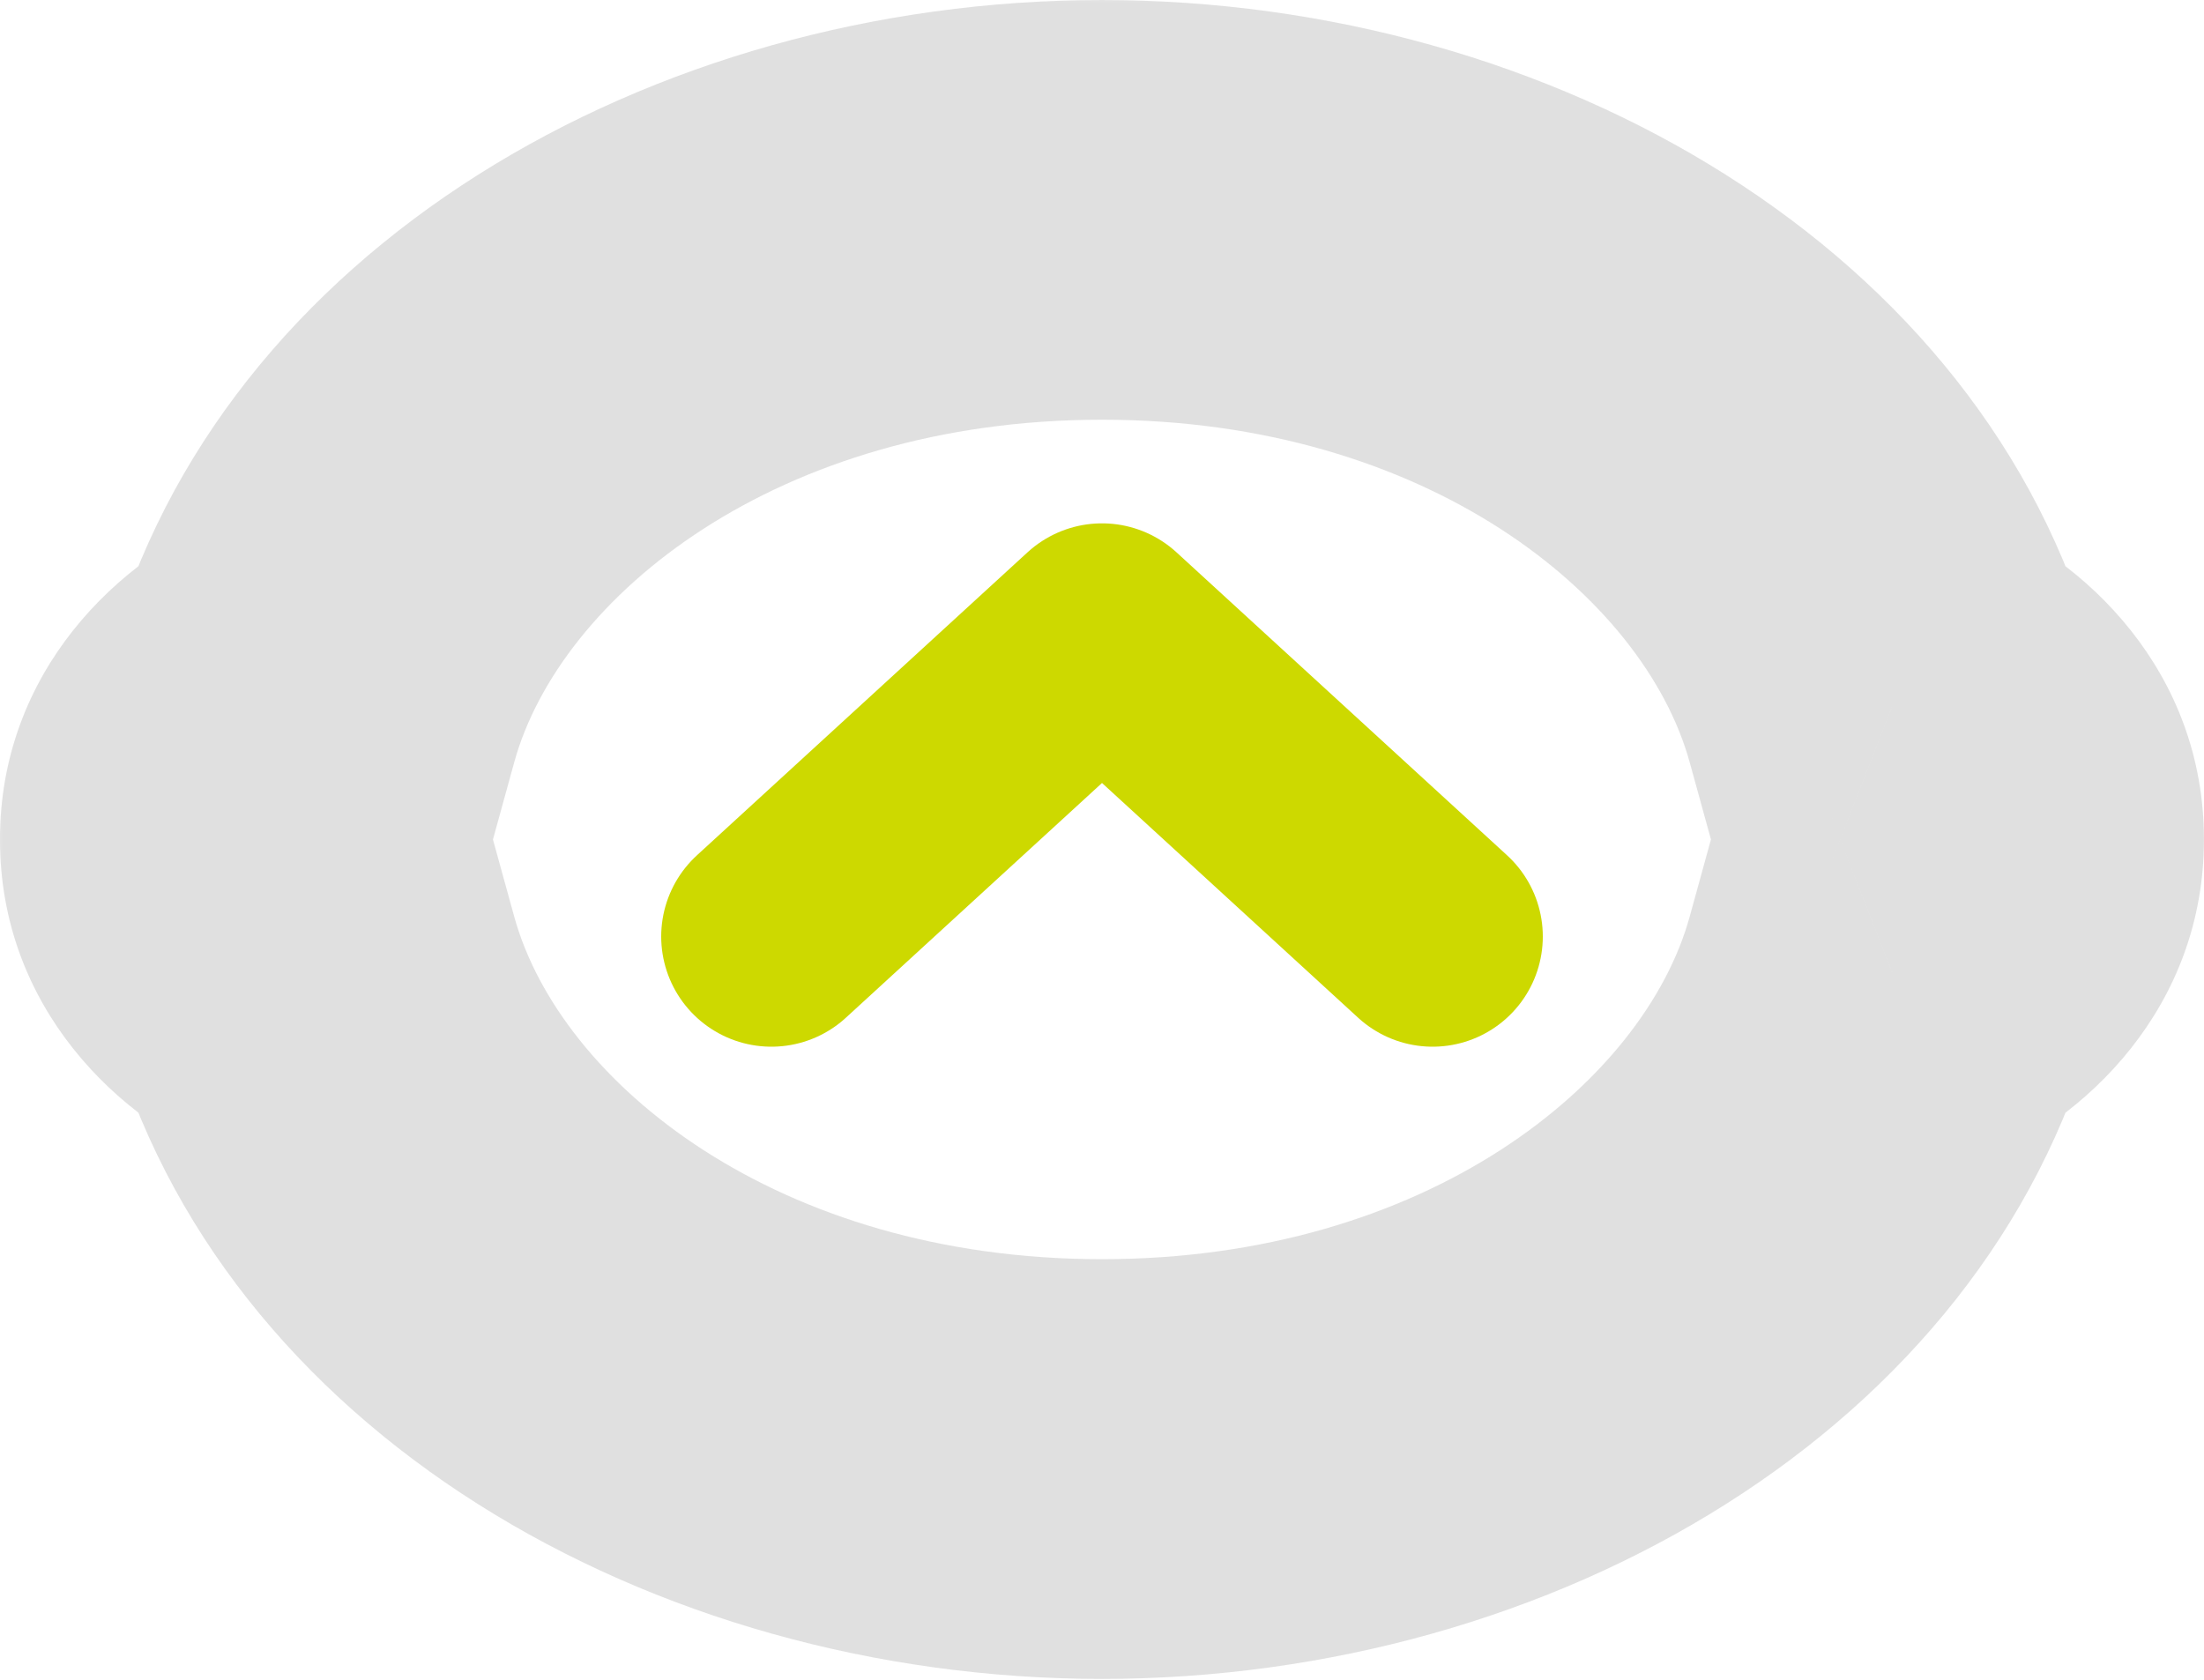
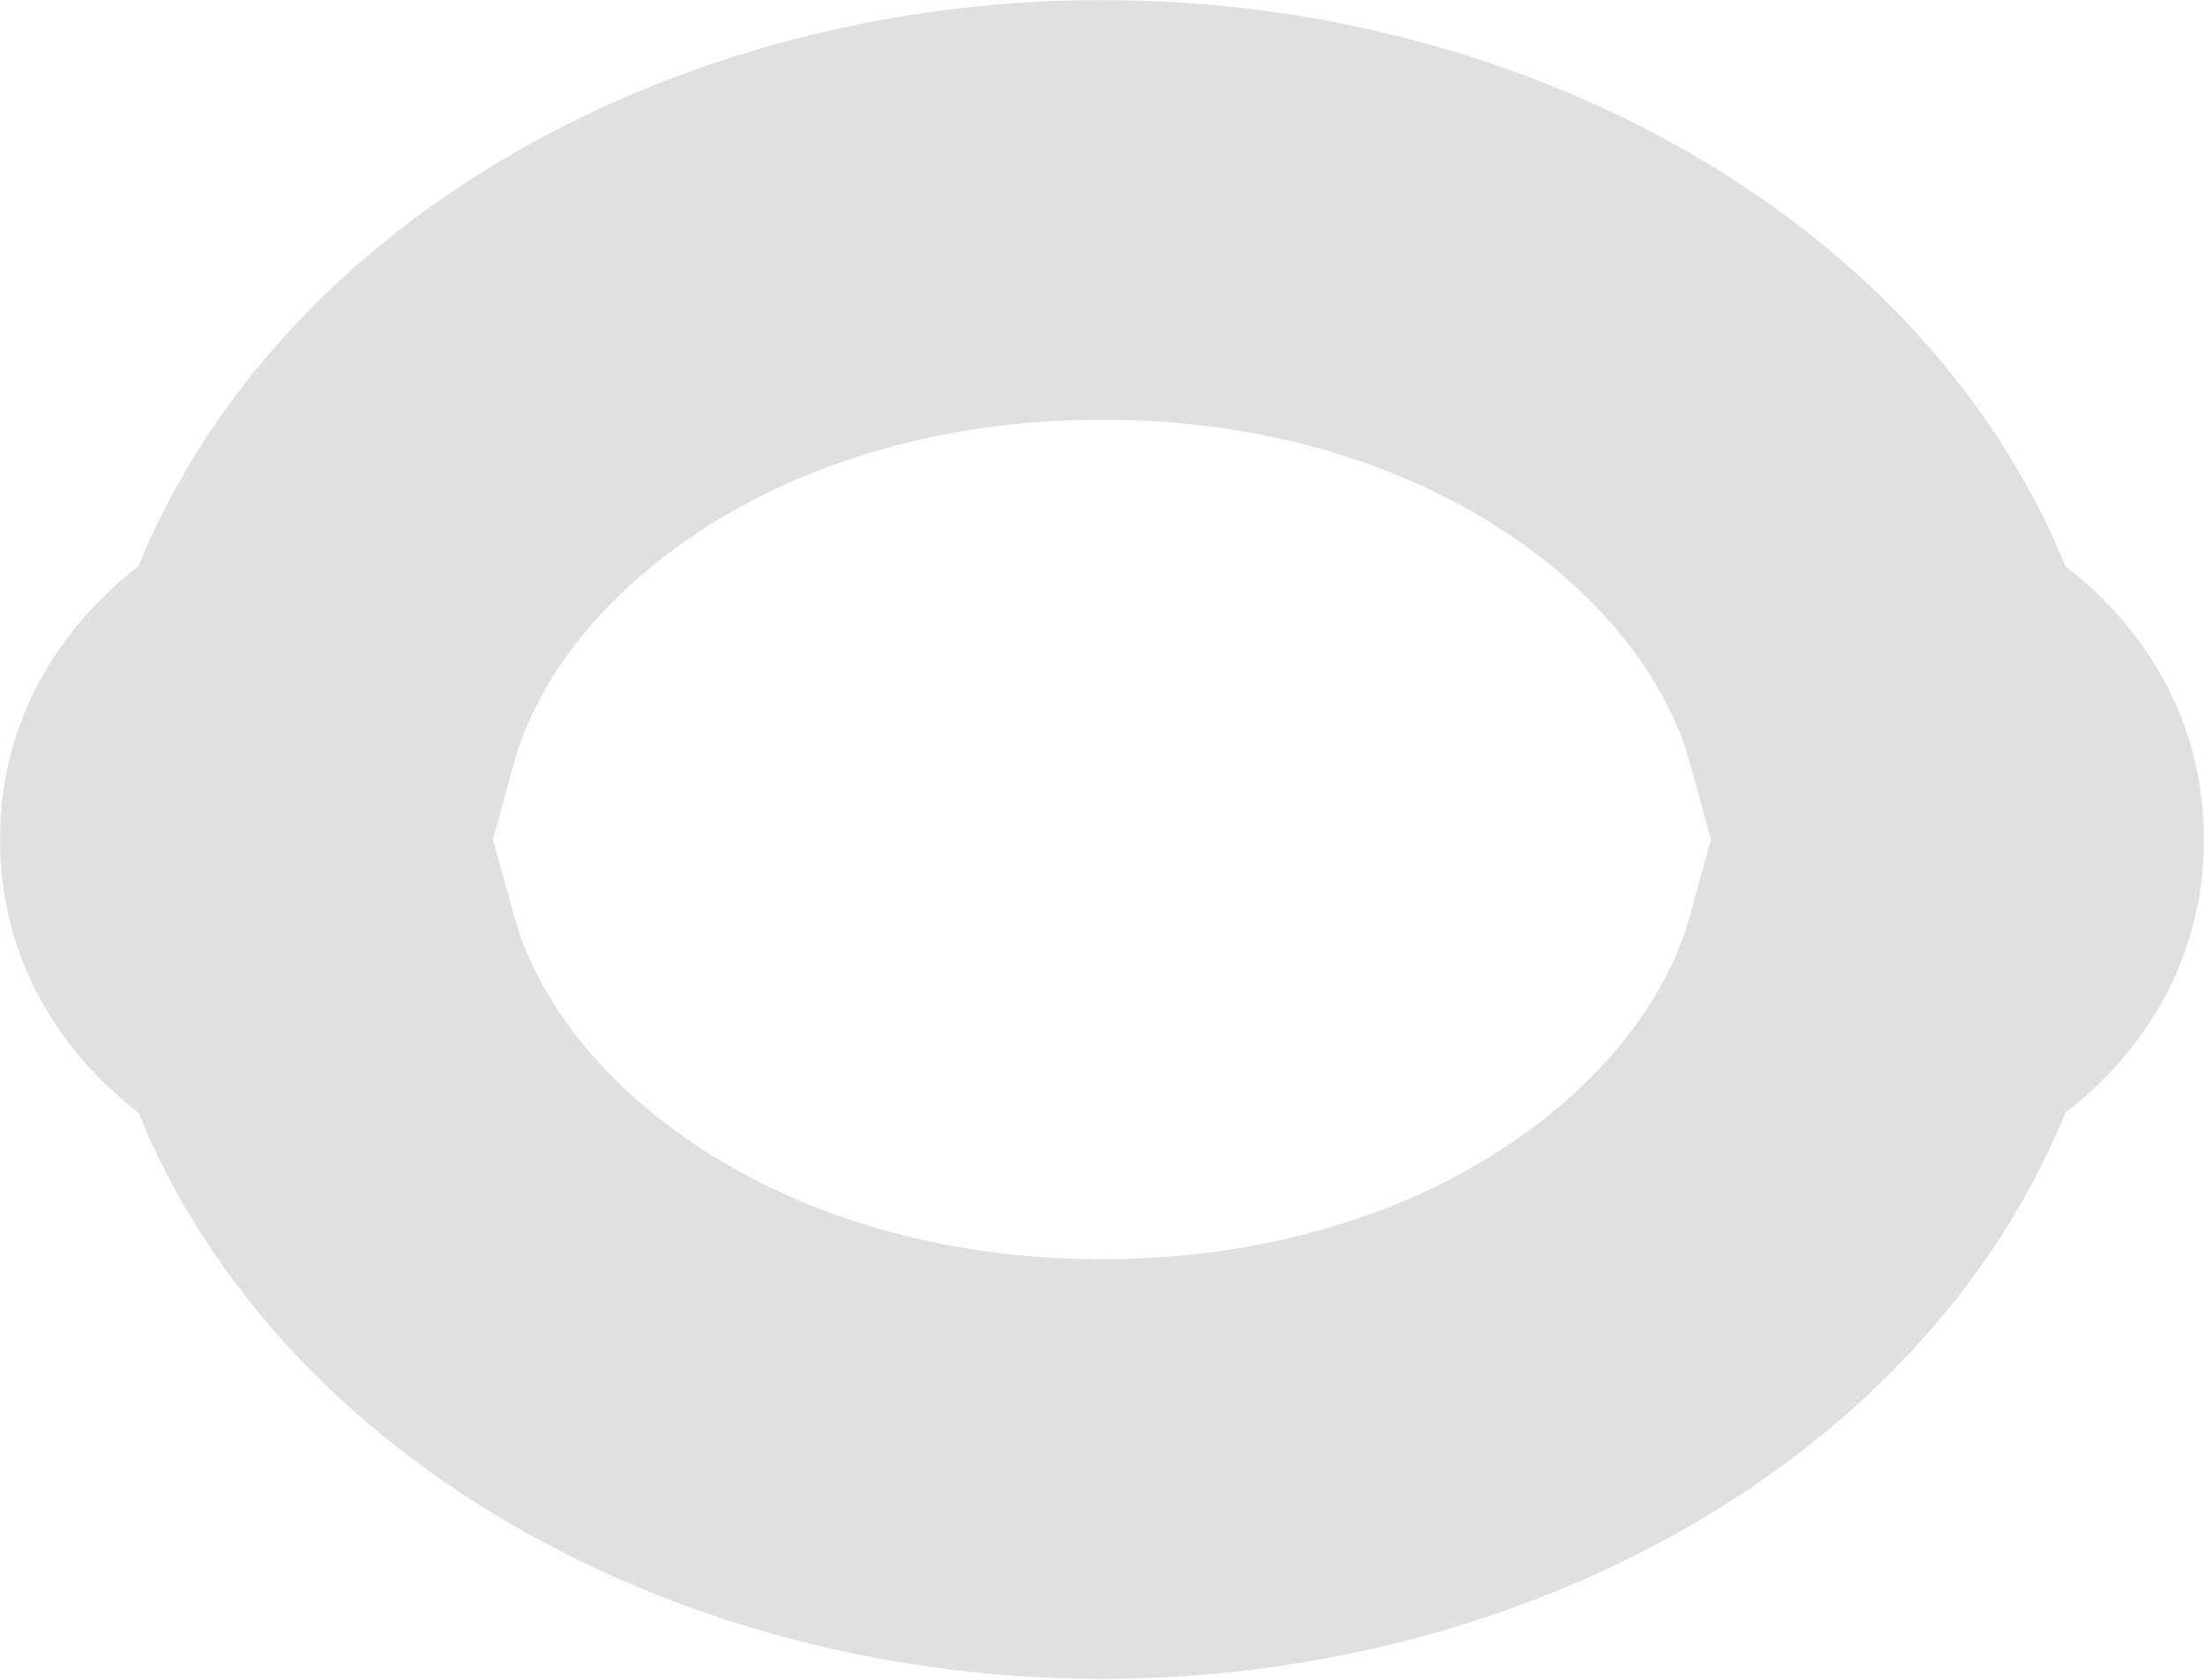
<svg xmlns="http://www.w3.org/2000/svg" width="80" height="61" viewBox="0 0 80 61" fill="none">
  <g opacity="0.5">
    <mask id="path-3-outside-1" maskUnits="userSpaceOnUse" x="-0.383" y="-0.381" width="81" height="62" fill="black">
      <rect fill="white" x="-0.383" y="-0.381" width="81" height="62" />
      <path fill-rule="evenodd" clip-rule="evenodd" d="M68.678 35.297C65.838 45.605 54.076 53.333 39.998 53.333C25.92 53.333 14.158 45.605 11.318 35.297C9.13 34.441 7.617 32.604 7.617 30.477C7.617 28.349 9.13 26.512 11.318 25.656C14.158 15.347 25.92 7.619 39.998 7.619C54.076 7.619 65.838 15.347 68.678 25.656C70.866 26.512 72.379 28.349 72.379 30.477C72.379 32.604 70.866 34.441 68.678 35.297Z" />
    </mask>
    <path d="M68.678 35.297L65.903 28.201L62.347 29.592L61.333 33.273L68.678 35.297ZM11.318 35.297L18.664 33.273L17.649 29.592L14.094 28.201L11.318 35.297ZM11.318 25.656L14.094 32.752L17.65 31.361L18.664 27.68L11.318 25.656ZM68.678 25.656L61.333 27.68L62.347 31.361L65.903 32.752L68.678 25.656ZM39.998 60.953C56.378 60.953 72.004 51.908 76.023 37.32L61.333 33.273C59.671 39.303 51.775 45.714 39.998 45.714V60.953ZM3.973 37.32C7.992 51.908 23.618 60.953 39.998 60.953V45.714C28.222 45.714 20.325 39.303 18.664 33.273L3.973 37.32ZM-0.002 30.477C-0.002 36.507 4.219 40.701 8.543 42.392L14.094 28.201C14.144 28.221 14.377 28.323 14.645 28.666C14.935 29.035 15.236 29.668 15.236 30.477H-0.002ZM8.543 18.561C4.219 20.252 -0.002 24.446 -0.002 30.477H15.236C15.236 31.285 14.935 31.918 14.645 32.288C14.377 32.63 14.144 32.732 14.094 32.752L8.543 18.561ZM39.998 9.25064e-05C23.618 9.25064e-05 7.991 9.045 3.973 23.633L18.664 27.68C20.325 21.649 28.221 15.238 39.998 15.238V9.25064e-05ZM76.023 23.633C72.005 9.045 56.378 9.25064e-05 39.998 9.25064e-05V15.238C51.775 15.238 59.671 21.649 61.333 27.68L76.023 23.633ZM79.998 30.477C79.998 24.446 75.778 20.252 71.453 18.561L65.903 32.752C65.853 32.732 65.619 32.63 65.351 32.288C65.062 31.918 64.76 31.285 64.76 30.477H79.998ZM71.453 42.392C75.777 40.701 79.998 36.507 79.998 30.477H64.76C64.76 29.668 65.062 29.035 65.351 28.666C65.619 28.323 65.853 28.221 65.903 28.201L71.453 42.392Z" fill="#C2C2C2" mask="url(#path-3-outside-1)" />
  </g>
-   <path d="M52 34L40 23L28 34" stroke="#CDD900" stroke-width="8" stroke-linecap="round" stroke-linejoin="round" />
</svg>